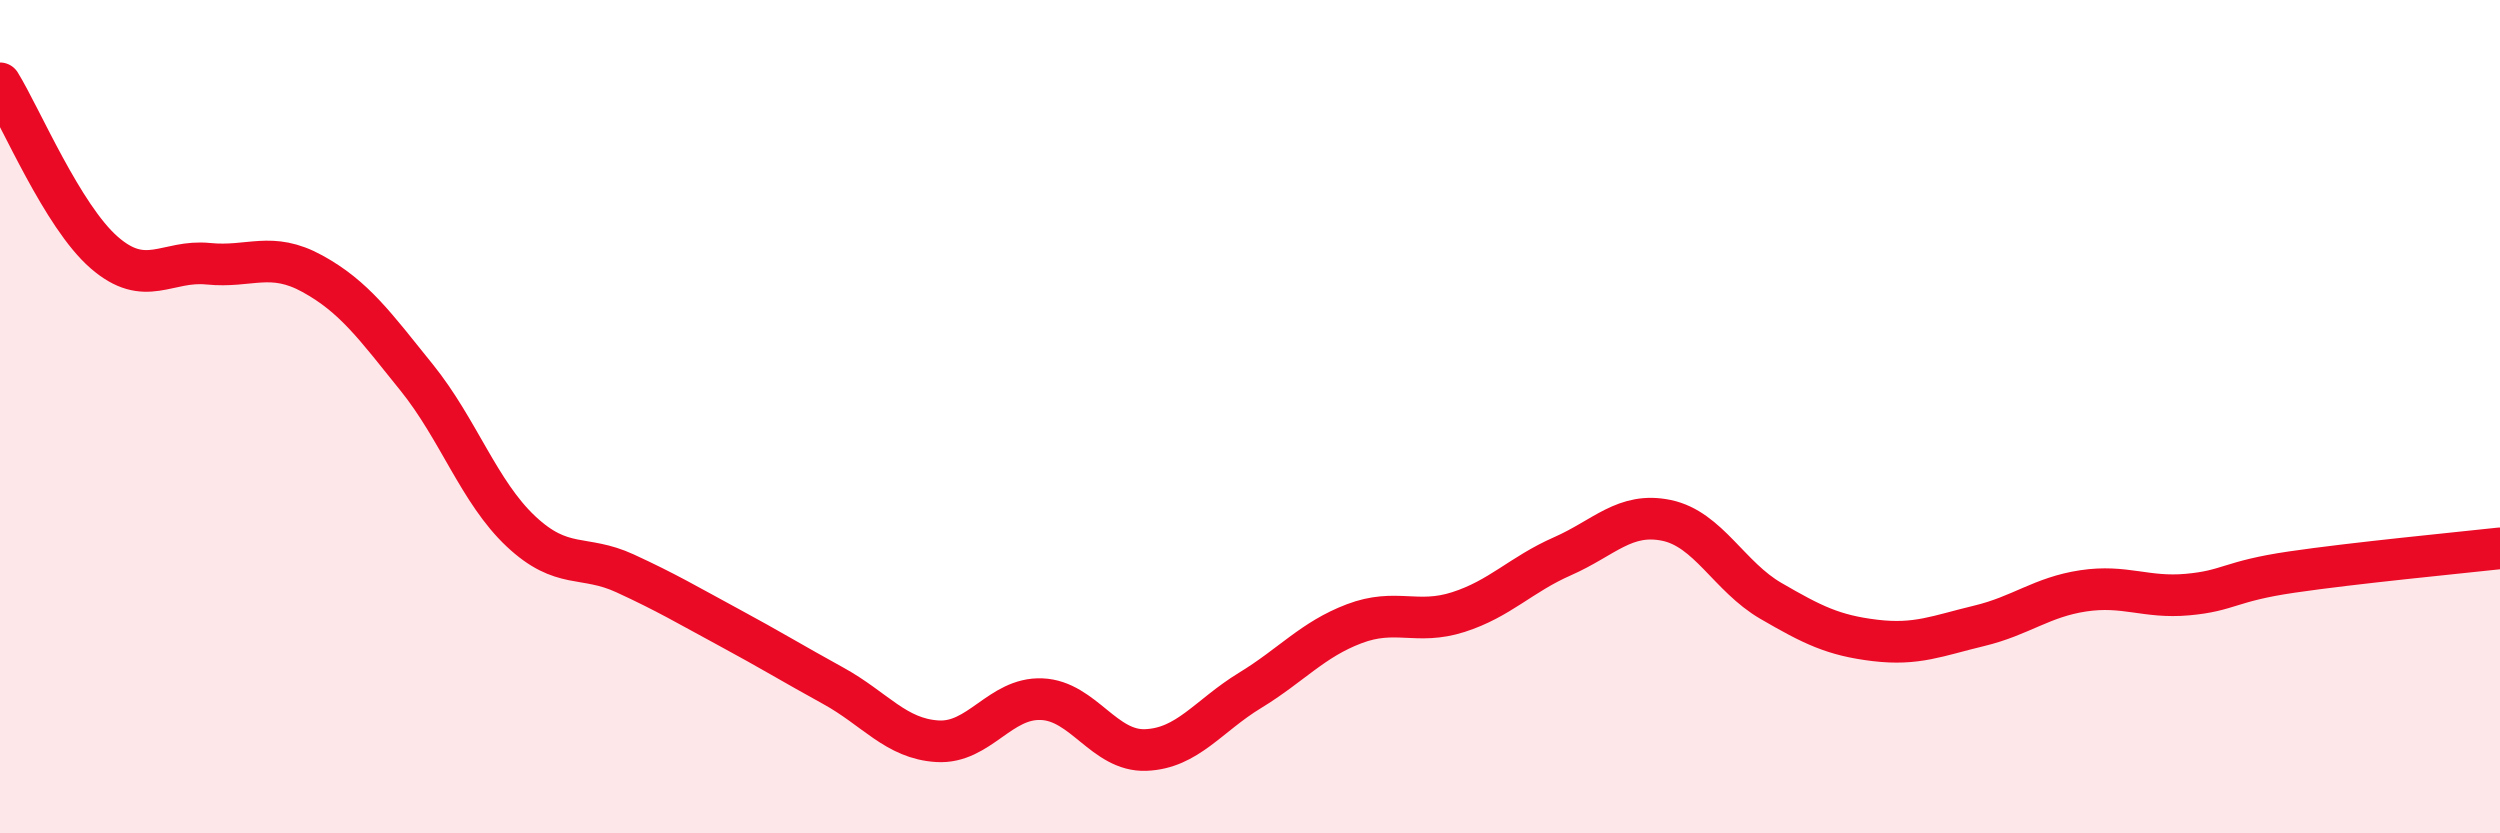
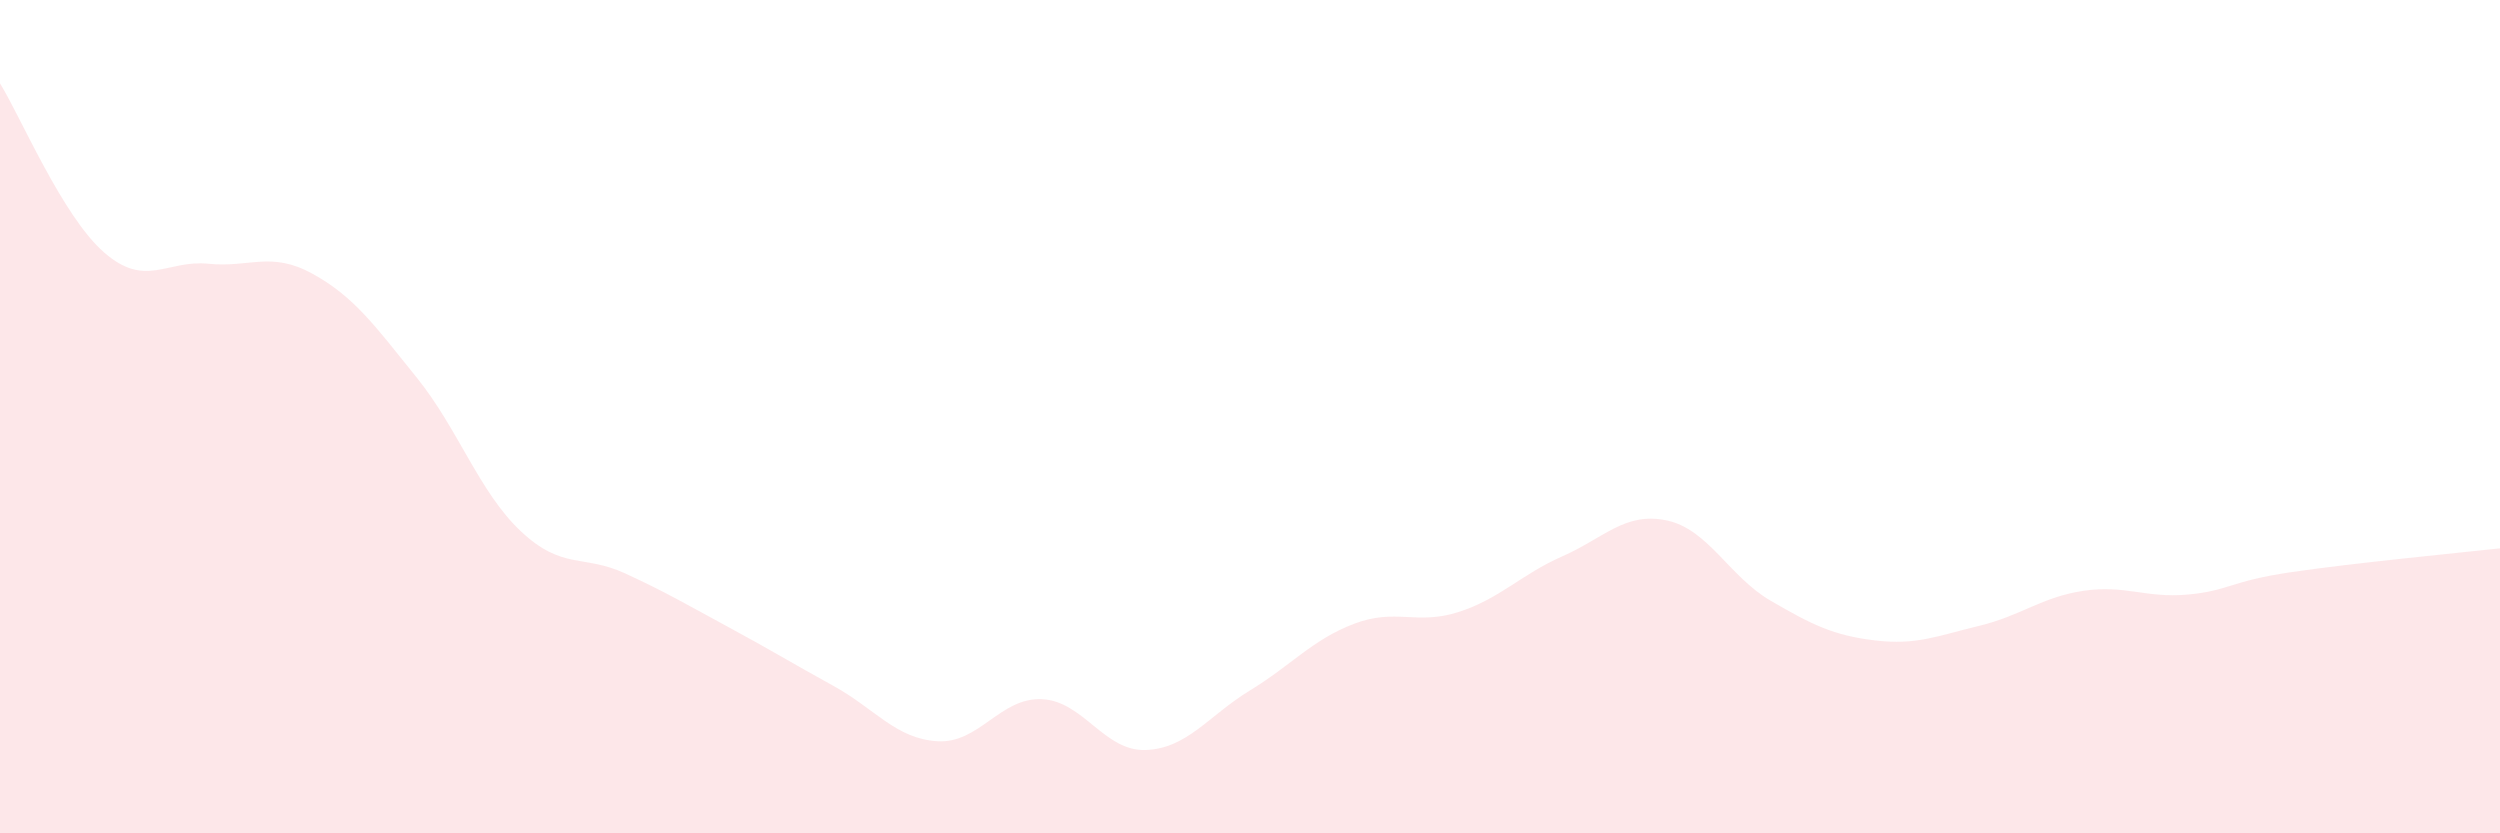
<svg xmlns="http://www.w3.org/2000/svg" width="60" height="20" viewBox="0 0 60 20">
  <path d="M 0,2 C 0.5,2.81 1.5,5.19 2.5,6.06 C 3.5,6.93 4,6.23 5,6.33 C 6,6.43 6.5,6.02 7.5,6.57 C 8.5,7.12 9,7.82 10,9.06 C 11,10.3 11.5,11.81 12.5,12.75 C 13.5,13.69 14,13.3 15,13.76 C 16,14.22 16.5,14.52 17.5,15.06 C 18.5,15.6 19,15.91 20,16.46 C 21,17.01 21.5,17.73 22.5,17.79 C 23.5,17.85 24,16.74 25,16.78 C 26,16.82 26.5,18.04 27.5,18 C 28.5,17.96 29,17.18 30,16.57 C 31,15.96 31.5,15.35 32.5,14.97 C 33.5,14.59 34,15.01 35,14.69 C 36,14.37 36.5,13.79 37.5,13.35 C 38.5,12.91 39,12.28 40,12.49 C 41,12.7 41.5,13.84 42.5,14.42 C 43.5,15 44,15.25 45,15.37 C 46,15.49 46.5,15.26 47.5,15.02 C 48.5,14.78 49,14.33 50,14.18 C 51,14.03 51.5,14.36 52.5,14.27 C 53.5,14.18 53.5,13.95 55,13.73 C 56.5,13.51 59,13.27 60,13.16L60 20L0 20Z" fill="#EB0A25" opacity="0.1" stroke-linecap="round" stroke-linejoin="round" />
-   <path d="M 0,2 C 0.5,2.81 1.5,5.19 2.5,6.06 C 3.5,6.93 4,6.23 5,6.33 C 6,6.43 6.5,6.02 7.5,6.57 C 8.5,7.12 9,7.82 10,9.06 C 11,10.3 11.5,11.81 12.5,12.75 C 13.5,13.69 14,13.3 15,13.76 C 16,14.22 16.5,14.52 17.5,15.06 C 18.5,15.6 19,15.91 20,16.46 C 21,17.01 21.5,17.73 22.5,17.79 C 23.5,17.85 24,16.74 25,16.78 C 26,16.82 26.5,18.04 27.5,18 C 28.5,17.96 29,17.18 30,16.57 C 31,15.96 31.5,15.35 32.5,14.97 C 33.5,14.59 34,15.01 35,14.69 C 36,14.37 36.5,13.79 37.5,13.35 C 38.5,12.91 39,12.28 40,12.49 C 41,12.7 41.5,13.84 42.5,14.42 C 43.5,15 44,15.25 45,15.37 C 46,15.49 46.5,15.26 47.5,15.02 C 48.5,14.78 49,14.33 50,14.18 C 51,14.03 51.5,14.36 52.5,14.27 C 53.5,14.18 53.5,13.95 55,13.73 C 56.5,13.51 59,13.27 60,13.16" stroke="#EB0A25" stroke-width="1" fill="none" stroke-linecap="round" stroke-linejoin="round" />
</svg>